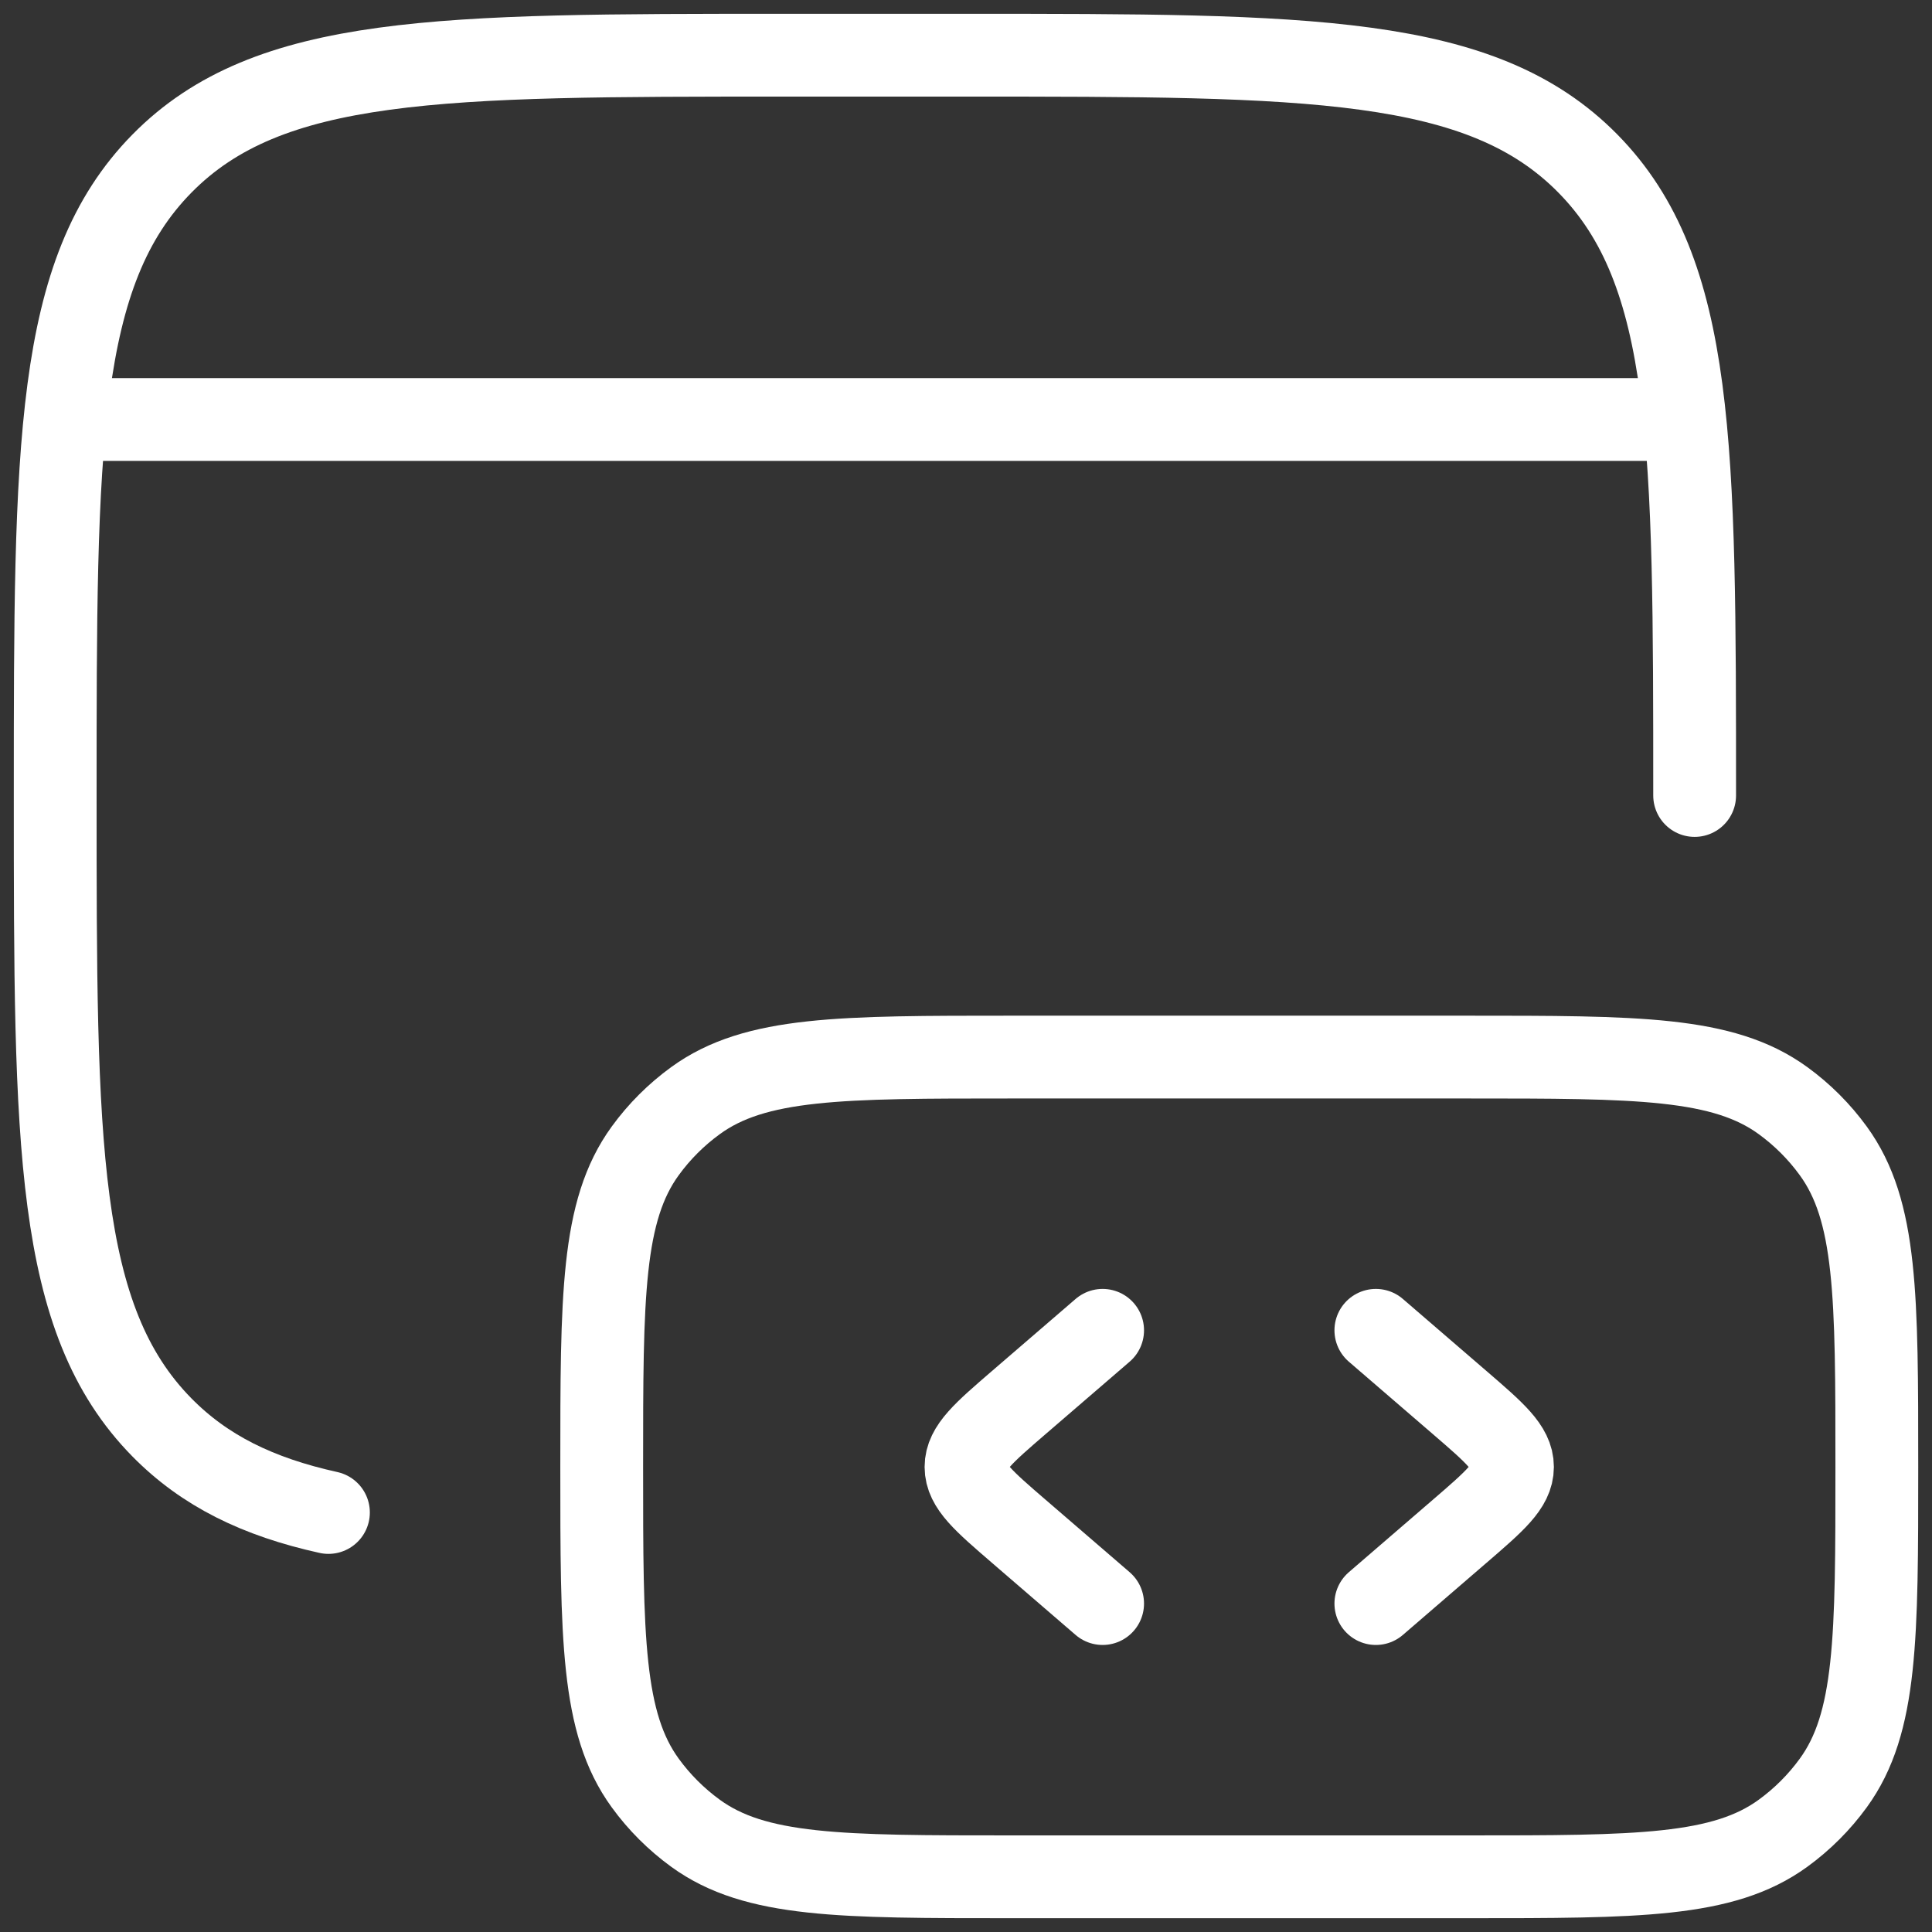
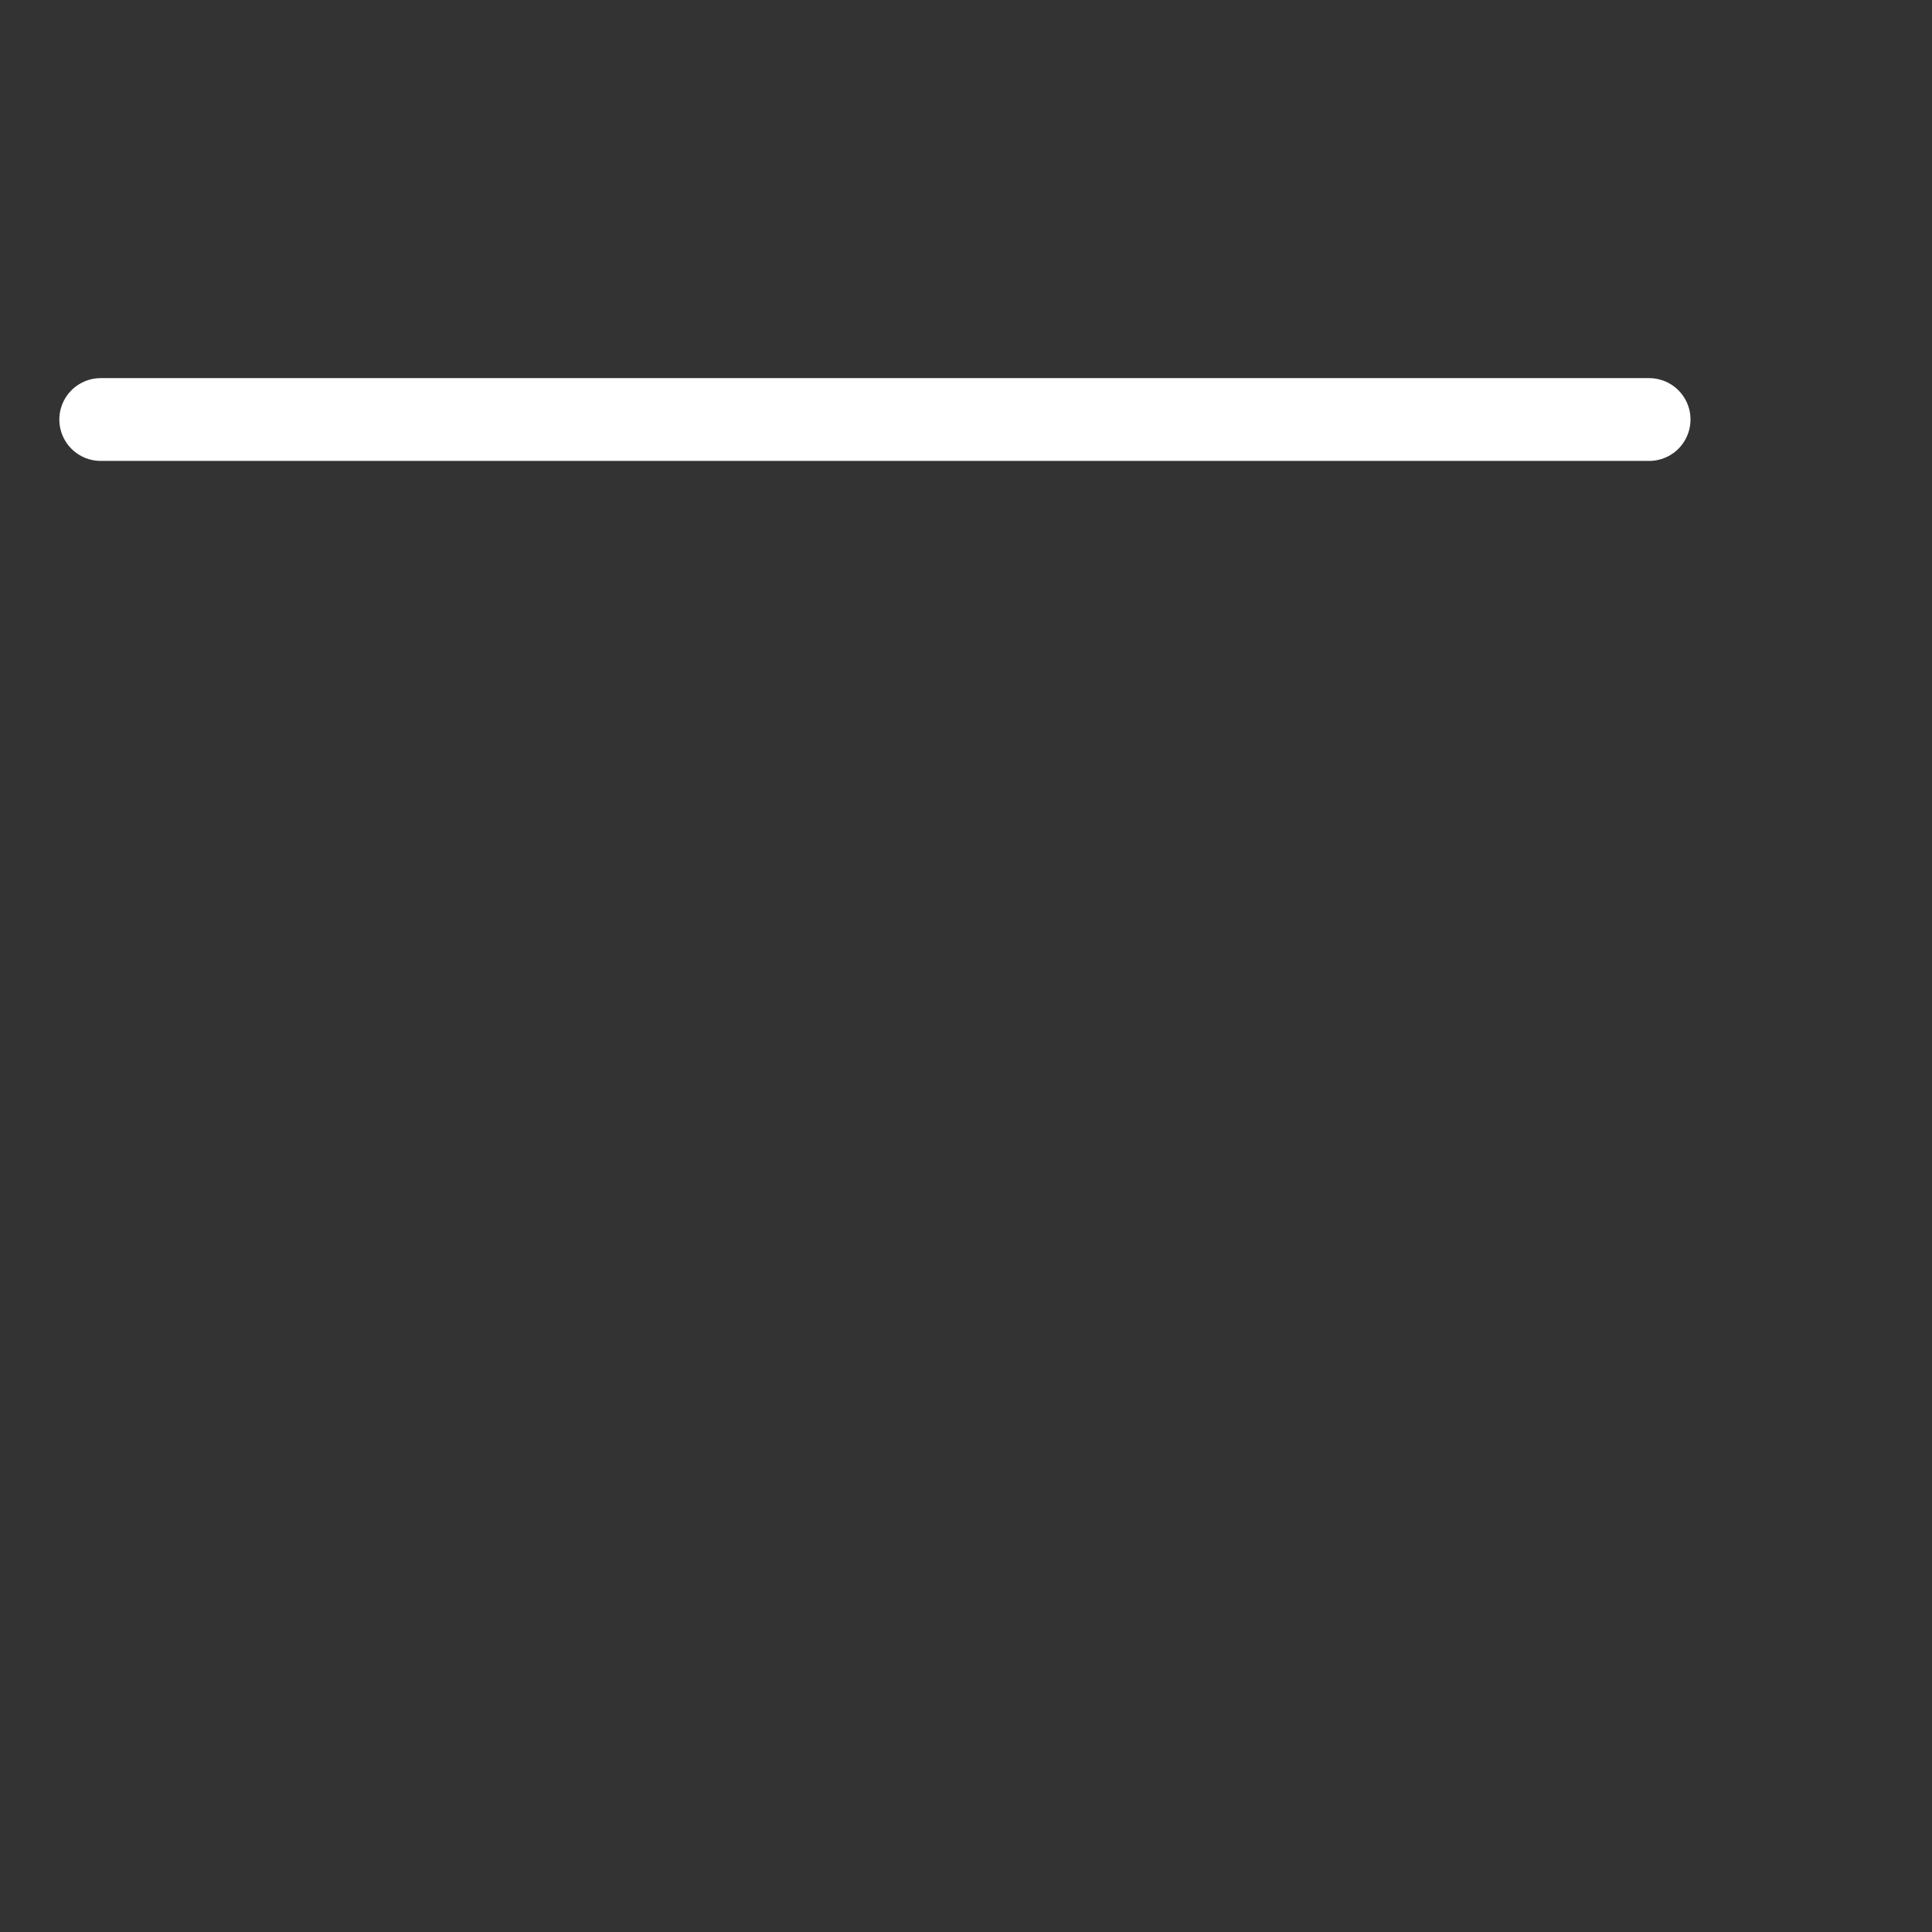
<svg xmlns="http://www.w3.org/2000/svg" width="70" height="70" viewBox="0 0 70 70" fill="none">
  <rect x="0" y="0" width="70" height="70" fill="#333333" stroke="none" />
-   <path d="M61.4 28.822C61.4 16.178 61.4 9.856 57.534 5.928C53.668 2 47.445 2 35 2H28.4C15.955 2 9.732 2 5.866 5.928C2 9.856 2 16.178 2 28.822C2 41.467 2 47.789 5.866 51.717C7.416 53.291 9.344 54.235 11.9 54.8" stroke="white" stroke-width="3" stroke-linecap="round" />
-   <path d="M68.001 53.15C68.001 46.963 68.001 43.87 66.425 41.701C65.916 41 65.3 40.385 64.6 39.876C62.431 38.3 59.338 38.3 53.151 38.3H36.651C30.464 38.3 27.37 38.3 25.202 39.876C24.501 40.385 23.885 41 23.376 41.701C21.801 43.87 21.801 46.963 21.801 53.15C21.801 59.337 21.801 62.431 23.376 64.599C23.885 65.3 24.501 65.915 25.202 66.424C27.37 68 30.464 68 36.651 68H53.151C59.338 68 62.431 68 64.6 66.424C65.3 65.915 65.916 65.3 66.425 64.599C68.001 62.431 68.001 59.337 68.001 53.15Z" stroke="white" stroke-width="3" />
-   <path d="M49.85 48.2L52.885 50.816C54.161 51.916 54.8 52.467 54.8 53.15C54.8 53.833 54.161 54.383 52.885 55.483L49.85 58.1" stroke="white" stroke-width="3" stroke-linecap="round" stroke-linejoin="round" />
-   <path d="M39.95 48.2L36.914 50.816C35.638 51.916 35 52.467 35 53.15C35 53.833 35.638 54.383 36.914 55.483L39.95 58.1" stroke="white" stroke-width="3" stroke-linecap="round" stroke-linejoin="round" />
  <path d="M3.65 15.2H59.75" stroke="white" stroke-width="3" stroke-linecap="round" stroke-linejoin="round" />
</svg>